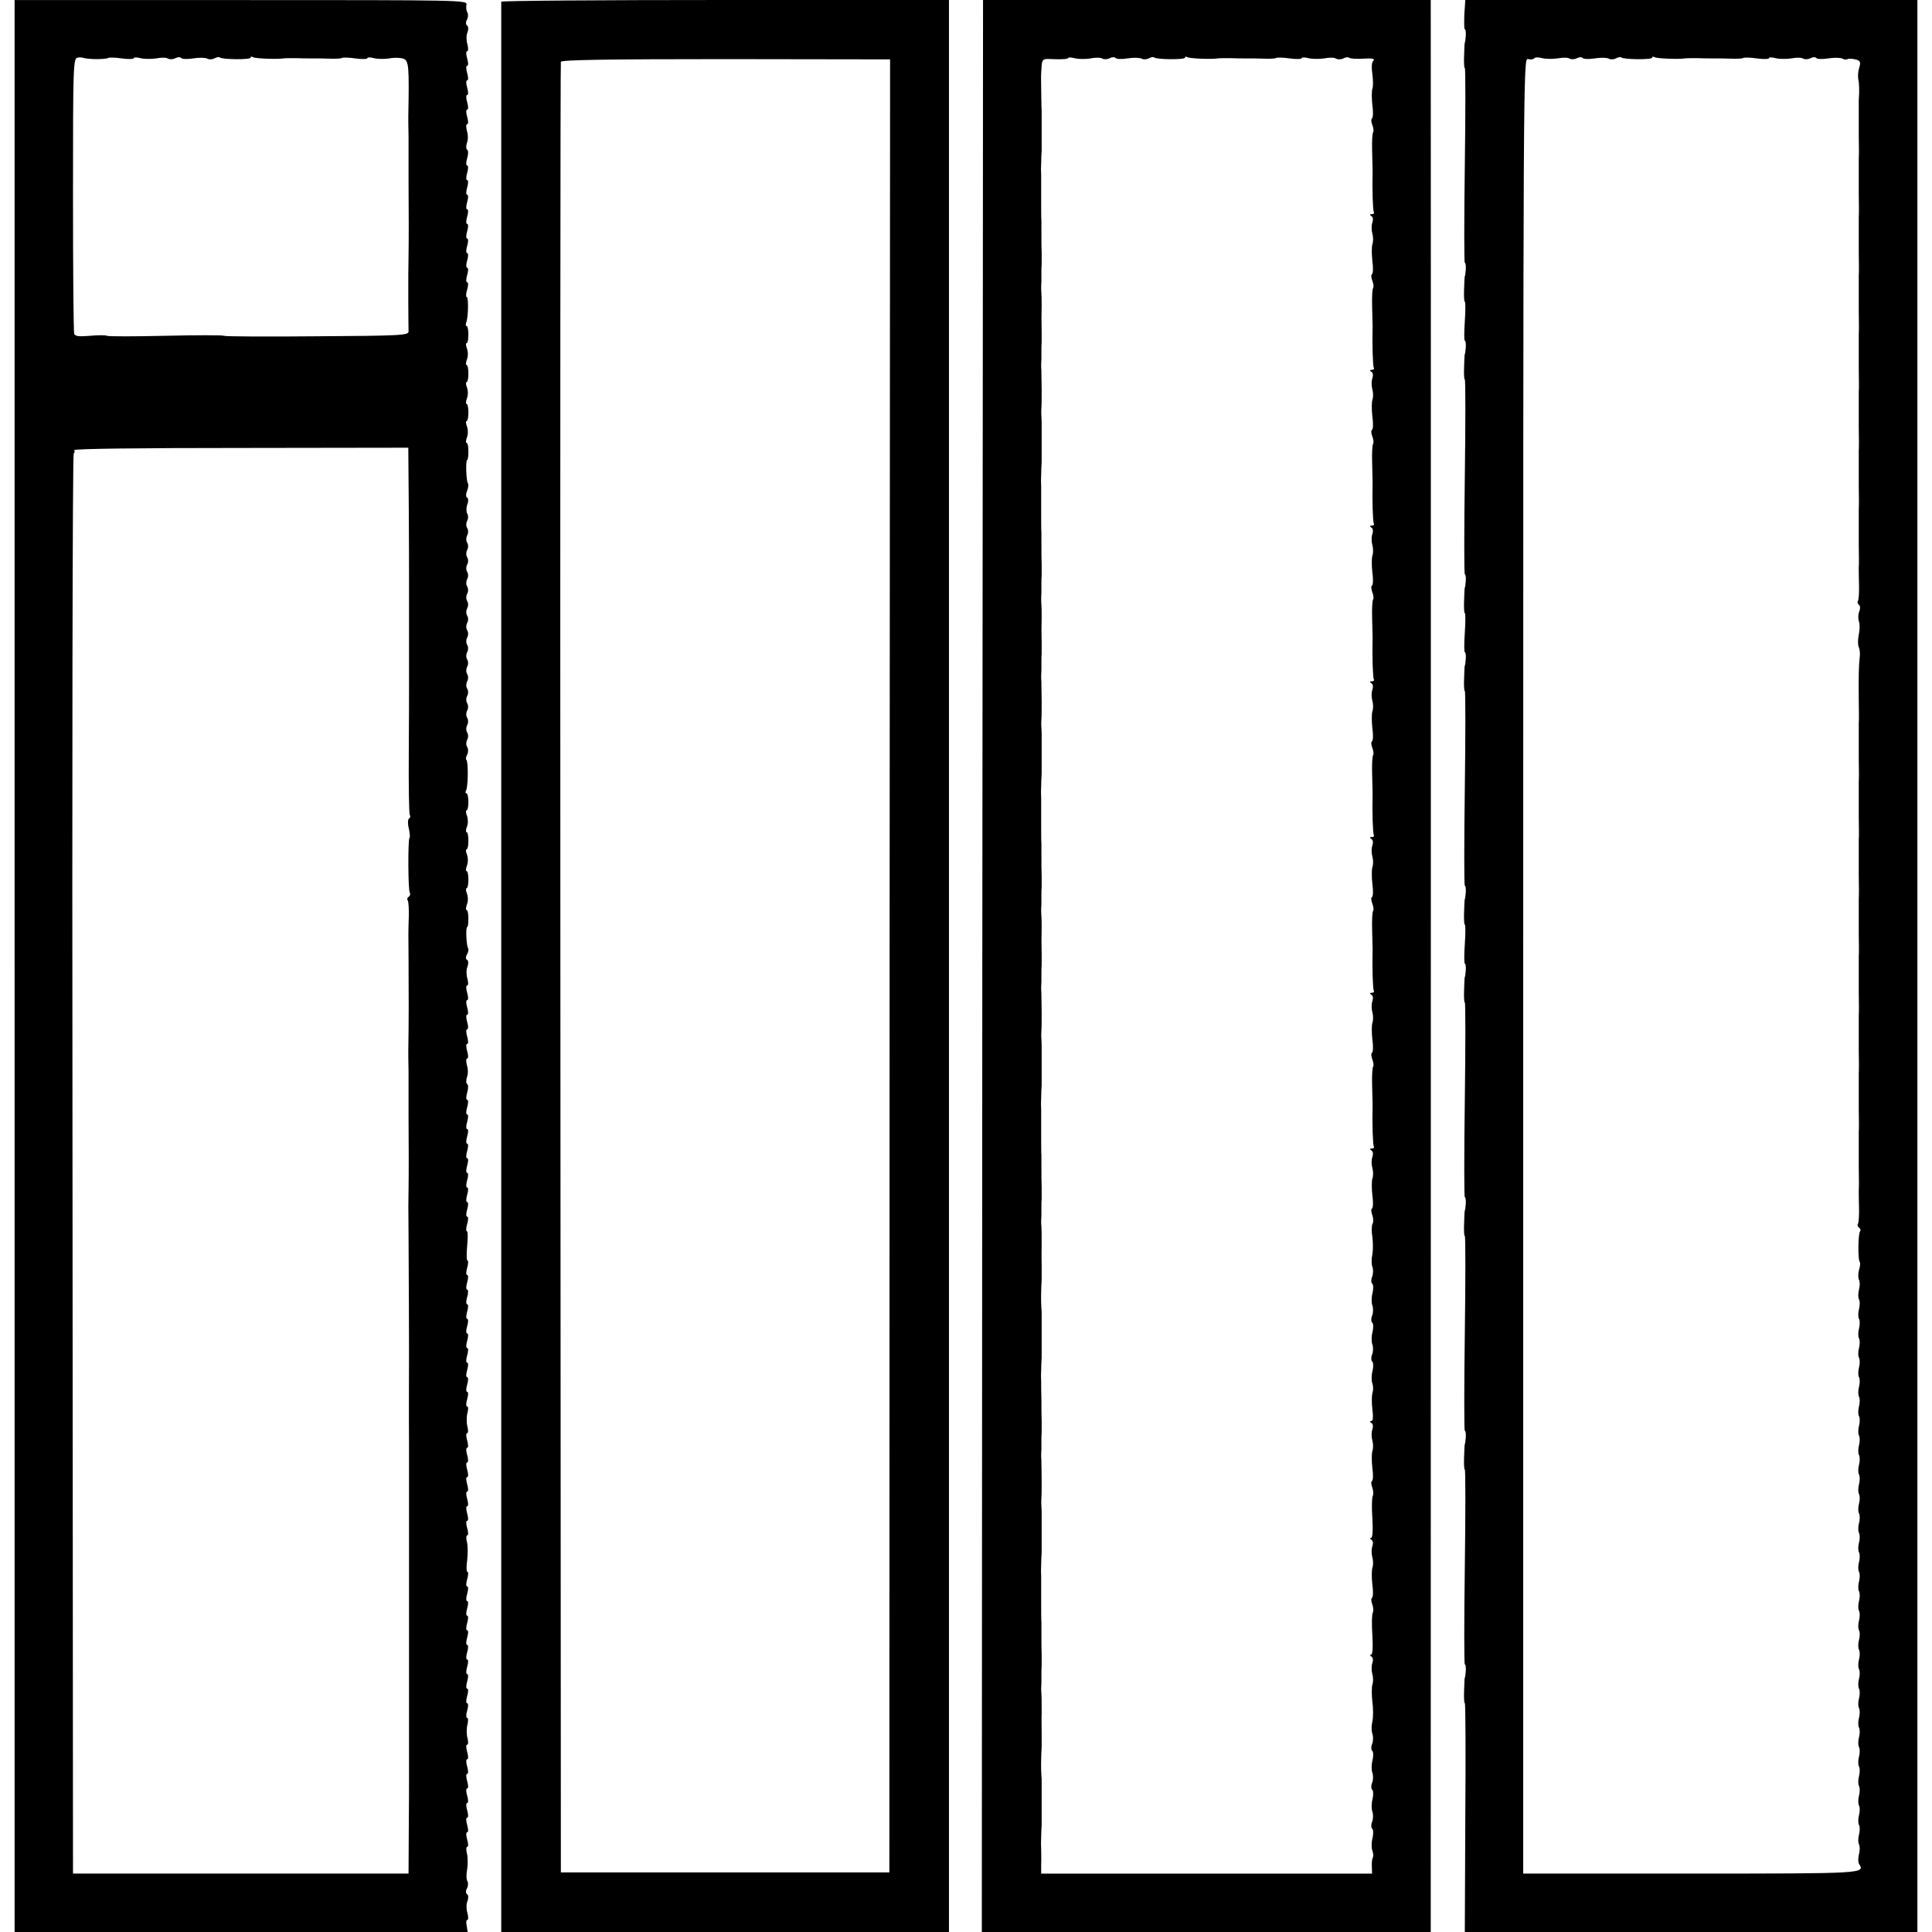
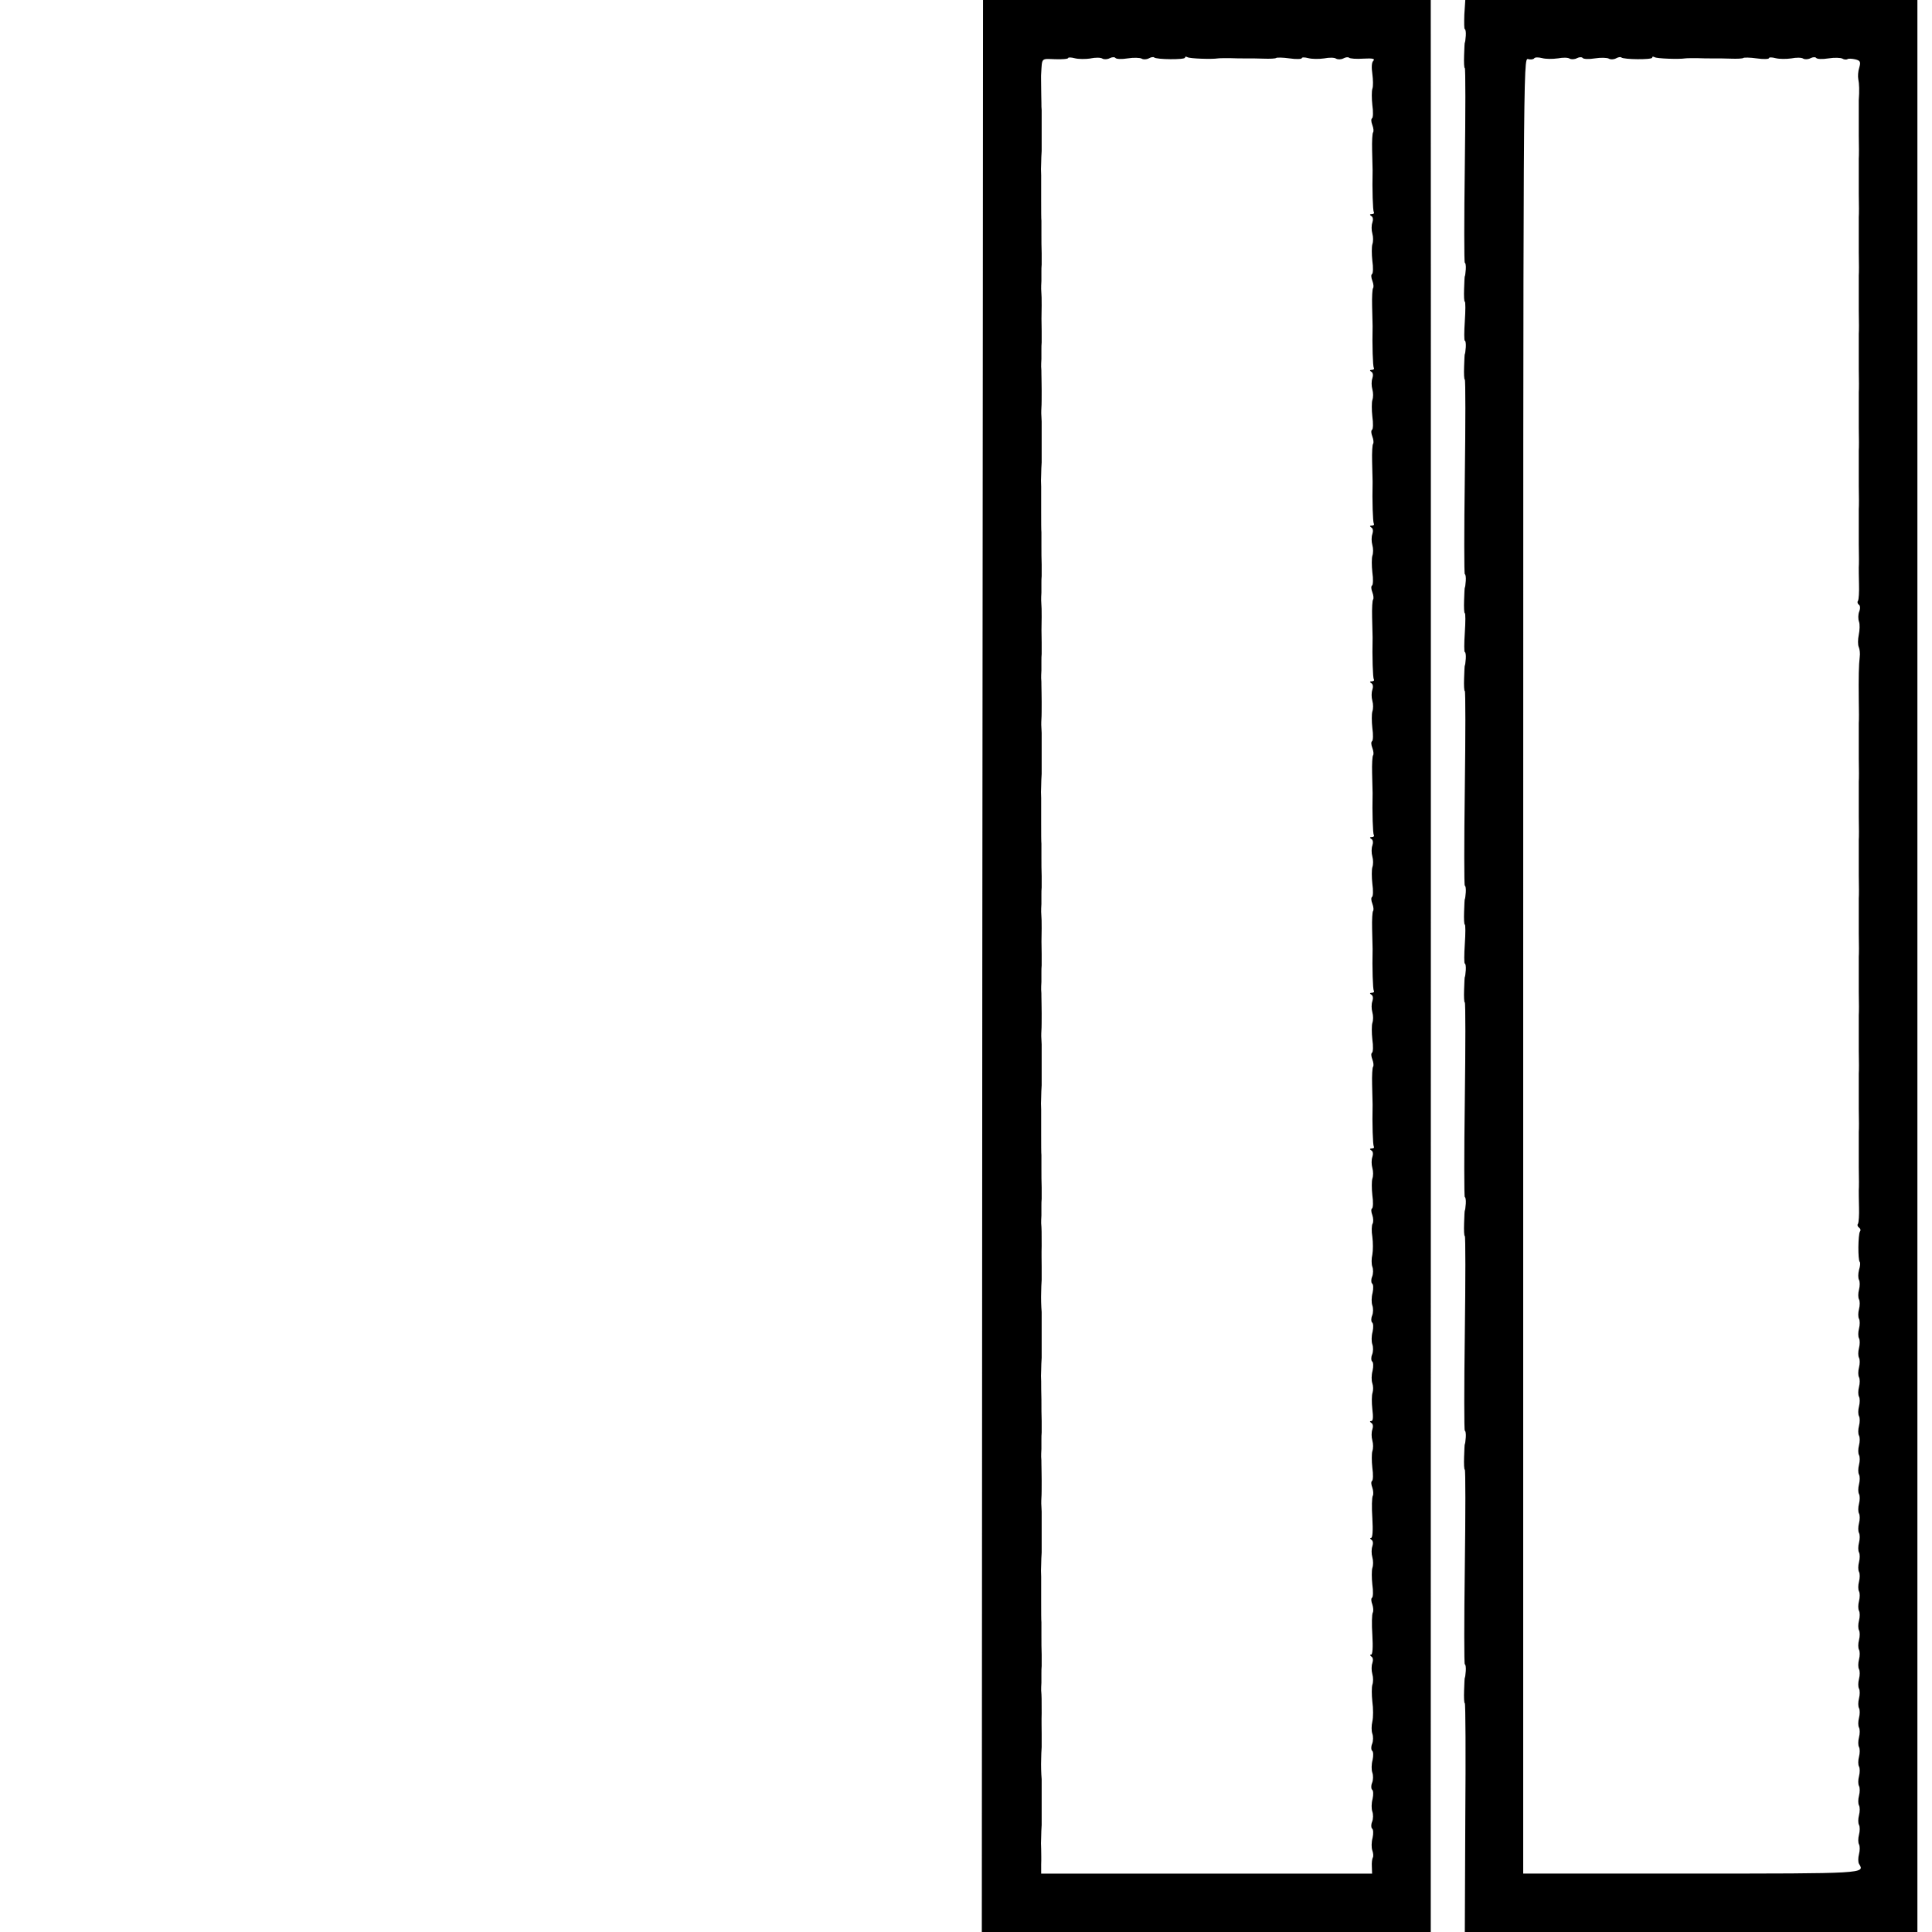
<svg xmlns="http://www.w3.org/2000/svg" version="1.0" width="794pt" height="794pt" viewBox="0 0 794 794" preserveAspectRatio="xMidYMid meet">
  <g transform="translate(0,794) scale(0.1,-0.1)" fill="#000000" stroke="none">
-     <path d="M60 3970 l0 -3970 931 0 931 0 -4 25 c-3 14 -2 25 3 25 4 0 4 12 0 28 -5 15 -5 37 0 49 5 13 4 25 -1 28 -6 4 -7 13 -1 24 5 9 6 23 2 30 -5 7 -5 29 -1 49 3 21 3 49 -1 65 -4 15 -3 27 1 27 5 0 5 14 0 30 -5 17 -5 30 0 30 5 0 5 13 0 30 -5 17 -5 30 0 30 5 0 5 13 0 30 -5 17 -5 30 0 30 5 0 5 13 0 30 -5 17 -5 30 0 30 5 0 5 13 0 30 -5 17 -5 30 0 30 5 0 5 13 0 30 -5 17 -5 30 0 30 5 0 5 13 0 30 -5 17 -5 30 0 30 5 0 5 12 1 28 -4 15 -4 39 0 54 4 16 3 28 -1 28 -5 0 -5 14 0 30 5 17 5 30 0 30 -5 0 -5 13 0 30 5 17 5 30 0 30 -5 0 -5 13 0 30 5 17 5 30 0 30 -5 0 -5 13 0 30 5 17 5 30 0 30 -5 0 -5 13 0 30 5 17 5 30 0 30 -5 0 -5 13 0 30 5 17 5 30 0 30 -5 0 -5 13 0 30 5 17 5 30 0 30 -5 0 -5 13 0 30 5 17 5 30 0 30 -5 0 -5 13 0 30 5 17 5 30 0 30 -5 0 -5 13 0 30 5 17 5 30 1 30 -4 0 -5 22 -1 48 3 27 3 61 -1 75 -4 15 -3 27 1 27 5 0 5 14 0 30 -5 17 -5 30 0 30 5 0 5 13 0 30 -5 17 -5 30 0 30 5 0 5 13 0 30 -5 17 -5 30 0 30 5 0 5 13 0 30 -5 17 -5 30 0 30 5 0 5 13 0 30 -5 17 -5 30 0 30 5 0 5 13 0 30 -5 17 -5 30 0 30 5 0 5 13 0 30 -5 17 -5 30 0 30 4 0 5 12 1 27 -4 16 -4 40 0 56 4 15 4 27 -1 27 -5 0 -5 13 0 30 5 17 5 30 0 30 -5 0 -5 13 0 30 5 17 5 30 0 30 -5 0 -5 13 0 30 5 17 5 30 0 30 -5 0 -5 13 0 30 5 17 5 30 0 30 -5 0 -5 13 0 30 5 17 5 30 0 30 -5 0 -5 13 0 30 5 17 5 30 0 30 -5 0 -5 13 0 30 5 17 5 30 0 30 -5 0 -5 13 0 30 5 17 5 30 0 30 -5 0 -5 13 0 30 5 17 5 30 0 30 -5 0 -5 13 0 30 5 17 5 30 1 30 -4 0 -4 27 -1 60 3 33 3 60 -1 60 -4 0 -4 14 1 30 5 17 5 30 0 30 -5 0 -5 13 0 30 5 17 5 30 0 30 -5 0 -5 13 0 30 5 17 5 30 0 30 -5 0 -5 13 0 30 5 17 5 30 0 30 -5 0 -5 13 0 30 5 17 5 30 0 30 -5 0 -5 13 0 30 5 17 5 30 0 30 -5 0 -5 13 0 30 5 17 5 30 0 30 -5 0 -5 13 0 30 5 17 5 30 0 30 -5 0 -5 13 0 30 5 17 5 30 0 30 -5 0 -5 13 0 30 5 17 5 32 0 35 -5 3 -5 16 -1 28 5 12 5 34 0 49 -4 16 -4 28 1 28 5 0 5 13 0 30 -5 17 -5 30 0 30 5 0 5 13 0 30 -5 17 -5 30 0 30 5 0 5 13 0 30 -5 17 -5 30 0 30 5 0 5 13 0 30 -5 17 -5 30 0 30 5 0 5 13 0 30 -5 17 -5 30 0 30 5 0 5 12 1 28 -5 15 -5 37 0 49 5 13 4 25 -1 28 -7 4 -7 13 0 24 5 10 7 21 4 24 -7 7 -11 87 -4 87 3 0 5 16 5 35 0 19 -3 35 -7 35 -4 0 -4 10 1 23 5 12 5 32 0 45 -5 12 -5 22 -1 22 4 0 7 16 7 35 0 19 -3 35 -7 35 -4 0 -4 10 1 23 5 12 5 32 0 45 -5 12 -5 22 -1 22 4 0 7 16 7 35 0 19 -3 35 -7 35 -4 0 -4 10 1 23 5 12 5 32 0 45 -5 12 -5 22 -1 22 4 0 7 16 7 35 0 19 -4 35 -8 35 -5 0 -5 5 -2 11 9 13 10 117 2 126 -4 3 -2 13 3 22 5 10 5 23 0 31 -5 8 -5 21 0 30 5 9 5 22 0 30 -5 8 -5 21 0 30 5 9 5 22 0 30 -5 8 -5 21 0 30 5 9 5 22 0 30 -5 8 -5 21 0 30 5 9 5 22 0 30 -5 8 -5 21 0 30 5 9 5 22 0 30 -5 8 -5 21 0 30 5 9 5 22 0 30 -5 8 -5 21 0 30 5 9 5 22 0 30 -5 8 -5 21 0 30 5 9 5 22 0 30 -5 8 -5 21 0 30 5 9 5 22 0 30 -5 8 -5 21 0 30 5 9 5 22 0 30 -5 8 -5 21 0 30 5 9 5 22 0 30 -5 8 -5 21 0 30 5 9 5 22 0 30 -5 8 -5 21 0 30 5 9 5 22 0 30 -5 8 -5 21 0 30 5 9 5 22 0 30 -5 8 -5 21 0 30 5 9 5 22 0 30 -5 8 -5 21 0 30 5 9 5 22 0 30 -4 7 -4 24 0 36 6 14 5 26 0 29 -6 3 -6 15 0 29 5 13 6 26 3 30 -7 7 -10 96 -3 96 3 0 5 16 5 35 0 19 -3 35 -7 35 -4 0 -4 10 1 23 5 12 5 32 0 45 -5 12 -5 22 -1 22 4 0 7 16 7 35 0 19 -3 35 -7 35 -4 0 -4 10 1 23 5 12 5 32 0 45 -5 12 -5 22 -1 22 4 0 7 16 7 35 0 19 -3 35 -7 35 -4 0 -4 10 1 23 5 12 5 32 0 45 -5 12 -5 22 -1 22 4 0 7 16 7 35 0 19 -3 35 -7 35 -4 0 -5 7 -2 15 9 22 10 105 2 105 -4 0 -3 14 2 30 5 17 5 30 0 30 -5 0 -5 13 0 30 5 17 5 30 0 30 -5 0 -5 13 0 30 5 17 5 30 0 30 -5 0 -5 13 0 30 5 17 5 30 0 30 -5 0 -5 13 0 30 5 17 5 30 0 30 -5 0 -5 13 0 30 5 17 5 30 0 30 -5 0 -5 13 0 30 5 17 5 30 0 30 -5 0 -5 13 0 30 5 17 5 30 0 30 -5 0 -5 13 0 30 5 17 5 30 0 30 -5 0 -5 13 0 30 5 17 5 32 0 35 -5 3 -5 16 -1 28 5 12 5 34 0 49 -4 16 -4 28 1 28 5 0 5 13 0 30 -5 17 -5 30 0 30 5 0 5 13 0 30 -5 17 -5 30 0 30 5 0 5 13 0 30 -5 17 -5 30 0 30 5 0 5 13 0 30 -5 17 -5 30 0 30 5 0 5 13 0 30 -5 17 -5 30 0 30 5 0 5 12 1 28 -5 15 -5 37 0 49 5 13 4 25 -1 28 -6 4 -7 13 -1 24 5 9 6 23 2 30 -5 7 -6 22 -4 32 5 19 -18 19 -926 19 l-931 0 0 -3970z m336 3727 c24 0 46 2 49 5 3 2 27 2 55 -2 27 -4 50 -3 50 1 0 4 12 4 27 0 16 -4 44 -4 65 -1 20 4 42 4 49 -1 7 -4 21 -3 30 2 10 5 20 5 23 1 3 -5 26 -6 50 -2 25 4 51 3 58 -1 6 -4 19 -4 29 1 9 5 19 7 22 4 9 -9 127 -10 127 -1 0 5 4 5 10 2 9 -6 101 -9 125 -5 6 1 28 1 50 1 22 -1 46 -1 53 -1 6 0 18 0 25 0 6 0 33 0 59 -1 27 -1 50 0 53 3 3 2 27 2 55 -2 27 -4 50 -3 50 1 0 4 12 4 27 0 16 -4 44 -4 64 -1 19 4 45 3 56 -1 23 -8 25 -27 21 -239 0 -8 0 -44 1 -80 0 -36 0 -72 0 -80 0 -8 0 -51 0 -95 1 -133 1 -257 0 -315 0 -30 -1 -64 -1 -75 0 -11 0 -65 0 -120 0 -55 1 -108 1 -117 0 -16 -28 -18 -376 -20 -206 -2 -379 -1 -383 2 -4 3 -112 3 -240 0 -128 -3 -236 -3 -241 0 -4 3 -35 3 -68 0 -46 -4 -62 -2 -66 8 -3 7 -5 265 -5 572 0 524 1 559 18 563 9 2 21 1 25 -1 5 -2 29 -5 53 -5z m1284 -1850 c1 -138 1 -256 1 -262 0 -33 0 -280 0 -385 0 -47 0 -89 0 -95 0 -5 0 -121 -1 -257 -1 -136 1 -252 4 -257 4 -5 2 -12 -3 -15 -5 -3 -6 -21 -1 -40 4 -19 6 -37 3 -39 -7 -8 -6 -214 1 -225 3 -6 2 -13 -4 -17 -6 -4 -8 -11 -4 -16 3 -6 5 -36 4 -67 -2 -67 -2 -64 -1 -167 1 -152 1 -274 -1 -385 0 -8 0 -44 1 -80 0 -36 0 -72 0 -80 0 -8 0 -51 0 -95 1 -133 1 -257 0 -315 -1 -65 -1 -59 0 -180 1 -115 2 -471 2 -485 0 -28 -1 -277 0 -385 0 -47 0 -89 0 -95 0 -5 0 -183 0 -395 0 -212 0 -392 0 -400 0 -94 0 -291 0 -390 0 -47 0 -92 0 -100 0 -8 0 -97 -1 -197 l-1 -183 -689 0 -690 0 -2 2916 c-2 1604 0 2918 5 2921 4 2 5 8 2 13 -3 6 282 9 684 9 l689 1 2 -253z" />
-     <path d="M2060 7933 c0 -11 0 -7806 0 -7875 l0 -58 920 0 920 0 0 23 c0 26 0 7715 0 7835 l0 82 -920 0 c-506 0 -920 -3 -920 -7z m1596 -3962 l-1 -3726 -675 0 -675 0 -2 3715 c-1 2043 0 3720 2 3726 2 8 198 11 678 11 l675 -1 -2 -3725z" />
    <path d="M4040 7913 c0 -16 -1 -1802 -3 -3970 l-2 -3943 923 0 922 0 0 218 c0 313 1 7651 0 7690 l0 32 -920 0 -920 0 0 -27z m442 -213 c20 4 42 4 49 -1 7 -4 21 -3 30 2 10 5 20 5 23 1 3 -5 26 -6 50 -2 25 4 51 3 58 -1 6 -4 19 -4 29 1 9 5 19 7 22 4 9 -9 127 -10 127 -1 0 5 4 5 10 2 9 -6 101 -9 125 -5 6 1 28 1 50 1 22 -1 46 -1 53 -1 6 0 18 0 25 0 6 0 33 0 59 -1 27 -1 50 0 53 3 3 2 27 2 55 -2 27 -4 50 -3 50 1 0 4 12 4 27 0 16 -4 44 -4 65 -1 20 4 42 4 49 -1 7 -4 20 -4 30 1 9 5 19 6 23 3 4 -4 30 -6 59 -4 38 2 49 0 41 -9 -7 -6 -8 -27 -4 -54 3 -23 4 -51 0 -61 -3 -9 -3 -40 0 -67 4 -27 3 -51 -1 -54 -5 -3 -4 -15 1 -28 5 -13 6 -26 3 -30 -3 -3 -5 -36 -4 -73 1 -37 2 -75 2 -83 -2 -80 1 -165 5 -172 3 -4 -1 -8 -8 -8 -9 0 -10 -3 -2 -8 7 -4 8 -15 4 -27 -4 -11 -4 -31 0 -45 4 -14 4 -33 0 -44 -3 -10 -3 -41 0 -68 4 -27 3 -51 -1 -54 -5 -3 -4 -15 1 -28 5 -13 6 -26 3 -30 -3 -3 -5 -36 -4 -73 1 -37 2 -75 2 -83 -2 -80 1 -165 5 -172 3 -4 -1 -8 -8 -8 -9 0 -10 -3 -2 -8 7 -4 8 -15 4 -27 -4 -11 -4 -31 0 -45 4 -14 4 -33 0 -44 -3 -10 -3 -41 0 -68 4 -27 3 -51 -1 -54 -5 -3 -4 -15 1 -28 5 -13 6 -26 3 -30 -3 -3 -5 -36 -4 -73 1 -37 2 -75 2 -83 -2 -80 1 -165 5 -172 3 -4 -1 -8 -8 -8 -9 0 -10 -3 -2 -8 7 -4 8 -15 4 -27 -4 -11 -4 -31 0 -45 4 -14 4 -33 0 -44 -3 -10 -3 -41 0 -68 4 -27 3 -51 -1 -54 -5 -3 -4 -15 1 -28 5 -13 6 -26 3 -30 -3 -3 -5 -36 -4 -73 1 -37 2 -75 2 -83 -2 -80 1 -165 5 -172 3 -4 -1 -8 -8 -8 -9 0 -10 -3 -2 -8 7 -4 8 -15 4 -27 -4 -11 -4 -31 0 -45 4 -14 4 -33 0 -44 -3 -10 -3 -41 0 -68 4 -27 3 -51 -1 -54 -5 -3 -4 -15 1 -28 5 -13 6 -26 3 -30 -3 -3 -5 -36 -4 -73 1 -37 2 -75 2 -83 -2 -80 1 -165 5 -172 3 -4 -1 -8 -8 -8 -9 0 -10 -3 -2 -8 7 -4 8 -15 4 -27 -4 -11 -4 -31 0 -45 4 -14 4 -33 0 -44 -3 -10 -3 -41 0 -68 4 -27 3 -51 -1 -54 -5 -3 -4 -15 1 -28 5 -13 6 -26 3 -30 -3 -3 -5 -36 -4 -73 1 -37 2 -75 2 -83 -2 -80 1 -165 5 -172 3 -4 -1 -8 -8 -8 -9 0 -10 -3 -2 -8 7 -4 8 -15 4 -27 -4 -11 -4 -31 0 -45 4 -14 4 -33 0 -44 -3 -10 -3 -41 0 -68 4 -27 3 -51 -1 -54 -5 -3 -4 -15 1 -28 5 -13 6 -26 3 -30 -3 -3 -5 -36 -4 -73 1 -37 2 -75 2 -83 -2 -80 1 -165 5 -172 3 -4 -1 -8 -8 -8 -9 0 -10 -3 -2 -8 7 -4 8 -15 4 -27 -4 -11 -4 -31 0 -45 4 -14 4 -33 0 -44 -3 -10 -3 -41 0 -68 4 -27 3 -51 -1 -54 -5 -3 -4 -15 1 -28 4 -12 5 -28 1 -35 -4 -6 -5 -31 -1 -54 3 -23 3 -56 0 -73 -4 -16 -4 -39 0 -50 4 -10 4 -29 -1 -41 -5 -12 -4 -25 0 -28 5 -3 6 -20 2 -38 -5 -18 -5 -41 -1 -52 4 -11 4 -30 -1 -42 -5 -12 -4 -25 0 -28 5 -3 6 -20 2 -38 -5 -18 -5 -41 -1 -52 4 -11 4 -30 -1 -42 -5 -12 -4 -25 0 -28 5 -3 6 -20 2 -38 -5 -18 -5 -41 -1 -52 4 -11 4 -28 1 -38 -4 -11 -4 -41 -1 -68 4 -32 3 -49 -4 -49 -8 0 -7 -3 0 -8 7 -4 8 -15 4 -27 -4 -11 -4 -31 0 -45 4 -14 4 -33 0 -44 -3 -10 -3 -41 0 -68 4 -27 3 -51 -1 -54 -5 -3 -4 -15 1 -28 4 -12 5 -27 2 -33 -4 -6 -5 -48 -2 -92 3 -51 1 -81 -5 -81 -6 0 -5 -3 1 -8 7 -4 8 -15 4 -27 -4 -11 -4 -31 0 -45 4 -14 4 -33 0 -44 -3 -10 -3 -41 0 -68 4 -27 3 -51 -1 -54 -5 -3 -4 -15 1 -28 4 -12 5 -27 2 -33 -4 -6 -5 -48 -2 -92 3 -51 1 -81 -5 -81 -6 0 -5 -3 1 -8 7 -4 8 -15 4 -27 -4 -11 -4 -31 0 -45 4 -14 4 -33 0 -44 -3 -10 -3 -41 0 -69 4 -28 4 -65 0 -82 -4 -17 -4 -39 0 -50 4 -11 4 -30 -1 -42 -5 -12 -4 -25 0 -28 5 -3 6 -20 2 -38 -5 -18 -5 -41 -1 -52 4 -11 4 -30 -1 -42 -5 -12 -4 -25 0 -28 5 -3 6 -20 2 -38 -5 -18 -5 -41 -1 -52 4 -11 4 -30 -1 -42 -5 -12 -4 -25 0 -28 5 -3 6 -20 2 -38 -5 -18 -5 -41 -1 -52 4 -11 5 -24 2 -29 -3 -5 -5 -22 -4 -37 l1 -29 -680 0 -680 0 0 38 c1 20 0 48 0 62 -1 14 -1 36 0 50 0 14 1 36 2 50 0 14 0 39 0 55 0 17 0 50 0 75 0 25 0 51 0 58 -2 23 -3 57 -2 82 0 14 1 36 2 50 0 14 0 39 0 55 0 17 -1 55 0 85 0 55 0 70 -2 93 0 6 0 21 1 32 0 11 0 28 0 38 0 9 0 23 1 30 0 6 0 28 0 47 -1 19 -1 54 -1 78 0 23 0 48 0 55 -1 6 -1 46 -1 87 0 41 0 86 0 100 -1 14 -1 36 0 50 0 14 1 36 2 50 0 14 0 39 0 55 0 17 0 46 0 65 0 19 0 41 0 48 -2 31 -2 38 -1 57 1 11 1 43 1 70 0 28 -1 58 -1 68 0 9 0 23 -1 30 0 6 0 21 1 32 0 11 0 28 0 38 0 9 0 23 1 30 0 6 0 28 0 47 -1 19 -1 59 -1 88 -1 28 -1 62 -1 75 -1 12 -1 33 0 47 0 14 1 36 2 50 0 14 0 39 0 55 0 17 0 50 0 75 0 25 0 51 0 58 -2 23 -3 57 -2 82 0 14 1 36 2 50 0 14 0 39 0 55 0 17 -1 55 0 85 0 55 0 70 -2 93 0 6 0 21 1 32 0 11 0 28 0 38 0 9 0 23 1 30 0 6 0 28 0 47 -1 19 -1 54 -1 78 0 23 0 48 0 55 -1 6 -1 46 -1 87 0 41 0 86 0 100 -1 14 -1 36 0 50 0 14 1 36 2 50 0 14 0 39 0 55 0 17 0 46 0 65 0 19 0 41 0 48 -2 31 -2 38 -1 57 1 11 1 43 1 70 0 28 -1 58 -1 68 0 9 0 23 -1 30 0 6 0 21 1 32 0 11 0 28 0 38 0 9 0 23 1 30 0 6 0 28 0 47 -1 39 -1 62 0 105 0 28 0 37 -2 68 0 6 0 21 1 32 0 11 0 28 0 38 0 9 0 23 1 30 0 6 0 28 0 47 -1 19 -1 54 -1 78 0 23 0 48 0 55 -1 6 -1 46 -1 87 0 41 0 86 0 100 -1 14 -1 36 0 50 0 14 1 36 2 50 0 14 0 39 0 55 0 17 0 46 0 65 0 19 0 41 0 48 -2 31 -2 38 -1 57 1 11 1 43 1 70 0 28 -1 58 -1 68 0 9 0 23 -1 30 0 6 0 21 1 32 0 11 0 28 0 38 0 9 0 23 1 30 0 6 0 28 0 47 -1 39 -1 62 0 105 0 28 0 37 -2 68 0 6 0 21 1 32 0 11 0 28 0 38 0 9 0 23 1 30 0 6 0 28 0 47 -1 19 -1 54 -1 78 0 23 0 48 0 55 -1 6 -1 46 -1 87 0 41 0 86 0 100 -1 14 -1 36 0 50 0 14 1 36 2 50 0 14 0 39 0 55 0 17 0 46 0 65 0 19 0 41 0 48 -2 31 -2 38 -1 57 1 11 1 43 1 70 0 28 -1 58 -1 68 0 9 0 23 -1 30 0 6 0 21 1 32 0 11 0 28 0 38 0 9 0 23 1 30 0 6 0 28 0 47 -1 39 -1 62 0 105 0 28 0 37 -2 68 0 6 0 21 1 32 0 11 0 28 0 38 0 9 0 23 1 30 0 6 0 28 0 47 -1 19 -1 54 -1 78 0 23 0 48 0 55 -1 6 -1 46 -1 87 0 41 0 86 0 100 -1 14 -1 36 0 50 0 14 1 36 2 50 0 14 0 39 0 55 0 17 0 46 0 65 0 19 0 41 0 48 -1 6 -1 20 -1 30 0 9 -1 37 -1 62 0 25 -1 51 0 58 4 66 -1 61 57 59 30 -1 54 1 54 5 0 3 12 3 27 -1 16 -4 44 -4 65 -1z" />
    <path d="M6018 7880 c-1 -33 -1 -60 2 -60 3 0 5 -12 4 -27 -1 -16 -3 -28 -4 -28 -1 0 -2 -24 -3 -53 -1 -28 0 -52 3 -52 3 0 3 -180 0 -400 -3 -220 -3 -400 0 -400 3 0 5 -12 4 -27 -1 -16 -3 -28 -4 -28 -1 0 -2 -24 -3 -53 -1 -28 0 -52 3 -52 3 0 3 -36 0 -80 -3 -44 -3 -80 0 -80 3 0 5 -12 4 -27 -1 -16 -3 -28 -4 -28 -1 0 -2 -24 -3 -53 -1 -28 0 -52 3 -52 3 0 3 -180 0 -400 -3 -220 -3 -400 0 -400 3 0 5 -12 4 -27 -1 -16 -3 -28 -4 -28 -1 0 -2 -24 -3 -53 -1 -28 0 -52 3 -52 3 0 3 -36 0 -80 -3 -44 -3 -80 0 -80 3 0 5 -12 4 -27 -1 -16 -3 -28 -4 -28 -1 0 -2 -24 -3 -53 -1 -28 0 -52 3 -52 3 0 3 -180 0 -400 -3 -220 -3 -400 0 -400 3 0 5 -12 4 -27 -1 -16 -3 -28 -4 -28 -1 0 -2 -24 -3 -53 -1 -28 0 -52 3 -52 3 0 3 -36 0 -80 -3 -44 -3 -80 0 -80 3 0 5 -12 4 -27 -1 -16 -3 -28 -4 -28 -1 0 -2 -24 -3 -53 -1 -28 0 -52 3 -52 3 0 3 -180 0 -400 -3 -220 -3 -400 0 -400 3 0 5 -12 4 -27 -1 -16 -3 -28 -4 -28 -1 0 -2 -24 -3 -53 -1 -28 0 -52 3 -52 3 0 3 -180 0 -400 -3 -220 -3 -400 0 -400 3 0 5 -12 4 -27 -1 -16 -3 -28 -4 -28 -1 0 -2 -24 -3 -53 -1 -28 0 -52 3 -52 3 0 3 -180 0 -400 -3 -220 -3 -400 0 -400 3 0 5 -12 4 -27 -1 -16 -3 -28 -4 -28 -1 0 -2 -24 -3 -53 -1 -28 0 -52 3 -52 3 0 4 -211 2 -470 l-2 -470 930 0 930 0 0 3970 0 3970 -929 0 -929 0 -4 -60z m384 -180 c20 4 42 4 49 -1 7 -4 21 -3 30 2 10 5 20 5 23 1 3 -5 26 -6 50 -2 25 4 51 3 58 -1 6 -4 19 -4 29 1 9 5 19 7 22 4 9 -9 127 -10 127 -1 0 5 4 5 10 2 9 -6 101 -9 125 -5 6 1 28 1 50 1 22 -1 46 -1 53 -1 6 0 18 0 25 0 6 0 33 0 59 -1 27 -1 50 0 53 3 3 2 27 2 55 -2 27 -4 50 -3 50 1 0 4 12 4 27 0 16 -4 44 -4 65 -1 20 4 42 4 49 -1 7 -4 21 -3 30 2 10 5 20 5 23 1 3 -5 26 -6 50 -2 25 4 51 3 58 -1 6 -4 16 -5 21 -2 4 3 19 2 32 -1 20 -5 23 -10 16 -34 -5 -15 -6 -36 -4 -47 4 -18 5 -49 2 -87 0 -13 0 -106 0 -145 1 -45 1 -83 0 -95 0 -13 0 -106 0 -145 1 -45 1 -83 0 -95 0 -13 0 -106 0 -145 1 -45 1 -83 0 -95 0 -13 0 -106 0 -145 1 -45 1 -83 0 -95 0 -13 0 -106 0 -145 1 -45 1 -83 0 -95 0 -13 0 -106 0 -145 1 -45 1 -83 0 -95 0 -13 0 -106 0 -145 1 -45 1 -83 0 -95 0 -13 0 -106 0 -145 1 -45 1 -83 0 -95 0 -7 0 -39 1 -70 1 -31 -1 -61 -4 -67 -4 -5 -2 -12 3 -16 6 -3 7 -15 2 -28 -5 -12 -5 -31 -1 -42 4 -11 3 -35 -1 -54 -4 -19 -4 -42 0 -50 4 -9 6 -27 4 -41 -4 -33 -5 -82 -4 -177 1 -45 1 -83 0 -95 0 -13 0 -106 0 -145 1 -45 1 -83 0 -95 0 -13 0 -106 0 -145 1 -45 1 -83 0 -95 0 -13 0 -106 0 -145 1 -45 1 -83 0 -95 0 -13 0 -106 0 -145 1 -45 1 -83 0 -95 0 -13 0 -106 0 -145 1 -45 1 -83 0 -95 0 -13 0 -106 0 -145 1 -45 1 -83 0 -95 0 -13 0 -106 0 -145 1 -45 1 -83 0 -95 0 -13 0 -106 0 -145 1 -45 1 -83 0 -95 0 -7 0 -39 1 -70 1 -31 -1 -61 -4 -67 -4 -5 -2 -12 4 -16 6 -4 8 -11 4 -16 -8 -13 -9 -117 -1 -125 3 -3 2 -18 -3 -33 -4 -16 -4 -34 0 -41 4 -7 4 -25 0 -40 -4 -15 -4 -33 0 -40 4 -7 4 -25 0 -40 -4 -15 -4 -33 0 -40 4 -7 4 -25 0 -40 -4 -15 -4 -33 0 -40 4 -7 4 -25 0 -40 -4 -15 -4 -33 0 -40 4 -7 4 -25 0 -40 -4 -15 -4 -33 0 -40 4 -7 4 -25 0 -40 -4 -15 -4 -33 0 -40 4 -7 4 -25 0 -40 -4 -15 -4 -33 0 -40 4 -7 4 -25 0 -40 -4 -15 -4 -33 0 -40 4 -7 4 -25 0 -40 -4 -15 -4 -33 0 -40 4 -7 4 -25 0 -40 -4 -15 -4 -33 0 -40 4 -7 4 -25 0 -40 -4 -15 -4 -33 0 -40 4 -7 4 -25 0 -40 -4 -15 -4 -33 0 -40 4 -7 4 -25 0 -40 -4 -15 -4 -33 0 -40 4 -7 4 -25 0 -40 -4 -15 -4 -33 0 -40 4 -7 4 -25 0 -40 -4 -15 -4 -33 0 -40 4 -7 4 -25 0 -40 -4 -15 -4 -33 0 -40 4 -7 4 -25 0 -40 -4 -15 -4 -33 0 -40 4 -7 4 -25 0 -40 -4 -15 -4 -33 0 -40 4 -7 4 -25 0 -40 -4 -15 -4 -33 0 -40 4 -7 4 -25 0 -40 -4 -15 -4 -33 0 -40 4 -7 4 -25 0 -40 -4 -15 -4 -33 0 -40 4 -7 4 -25 0 -40 -4 -15 -4 -33 0 -40 4 -7 4 -25 0 -40 -4 -15 -4 -33 0 -40 4 -7 4 -25 0 -40 -4 -15 -4 -33 0 -40 4 -7 4 -25 0 -40 -4 -15 -4 -33 0 -40 4 -7 4 -25 0 -40 -4 -15 -4 -33 0 -40 4 -7 4 -25 0 -40 -4 -15 -4 -33 0 -40 4 -7 4 -25 0 -40 -4 -15 -4 -33 0 -40 4 -7 4 -25 0 -40 -4 -15 -4 -33 0 -40 4 -7 4 -25 0 -40 -4 -15 -4 -33 0 -40 25 -40 27 -40 -691 -40 l-689 0 0 3731 c0 3726 0 3731 20 3726 11 -3 22 -1 25 3 3 5 17 5 33 1 15 -4 43 -4 64 -1z" />
  </g>
</svg>